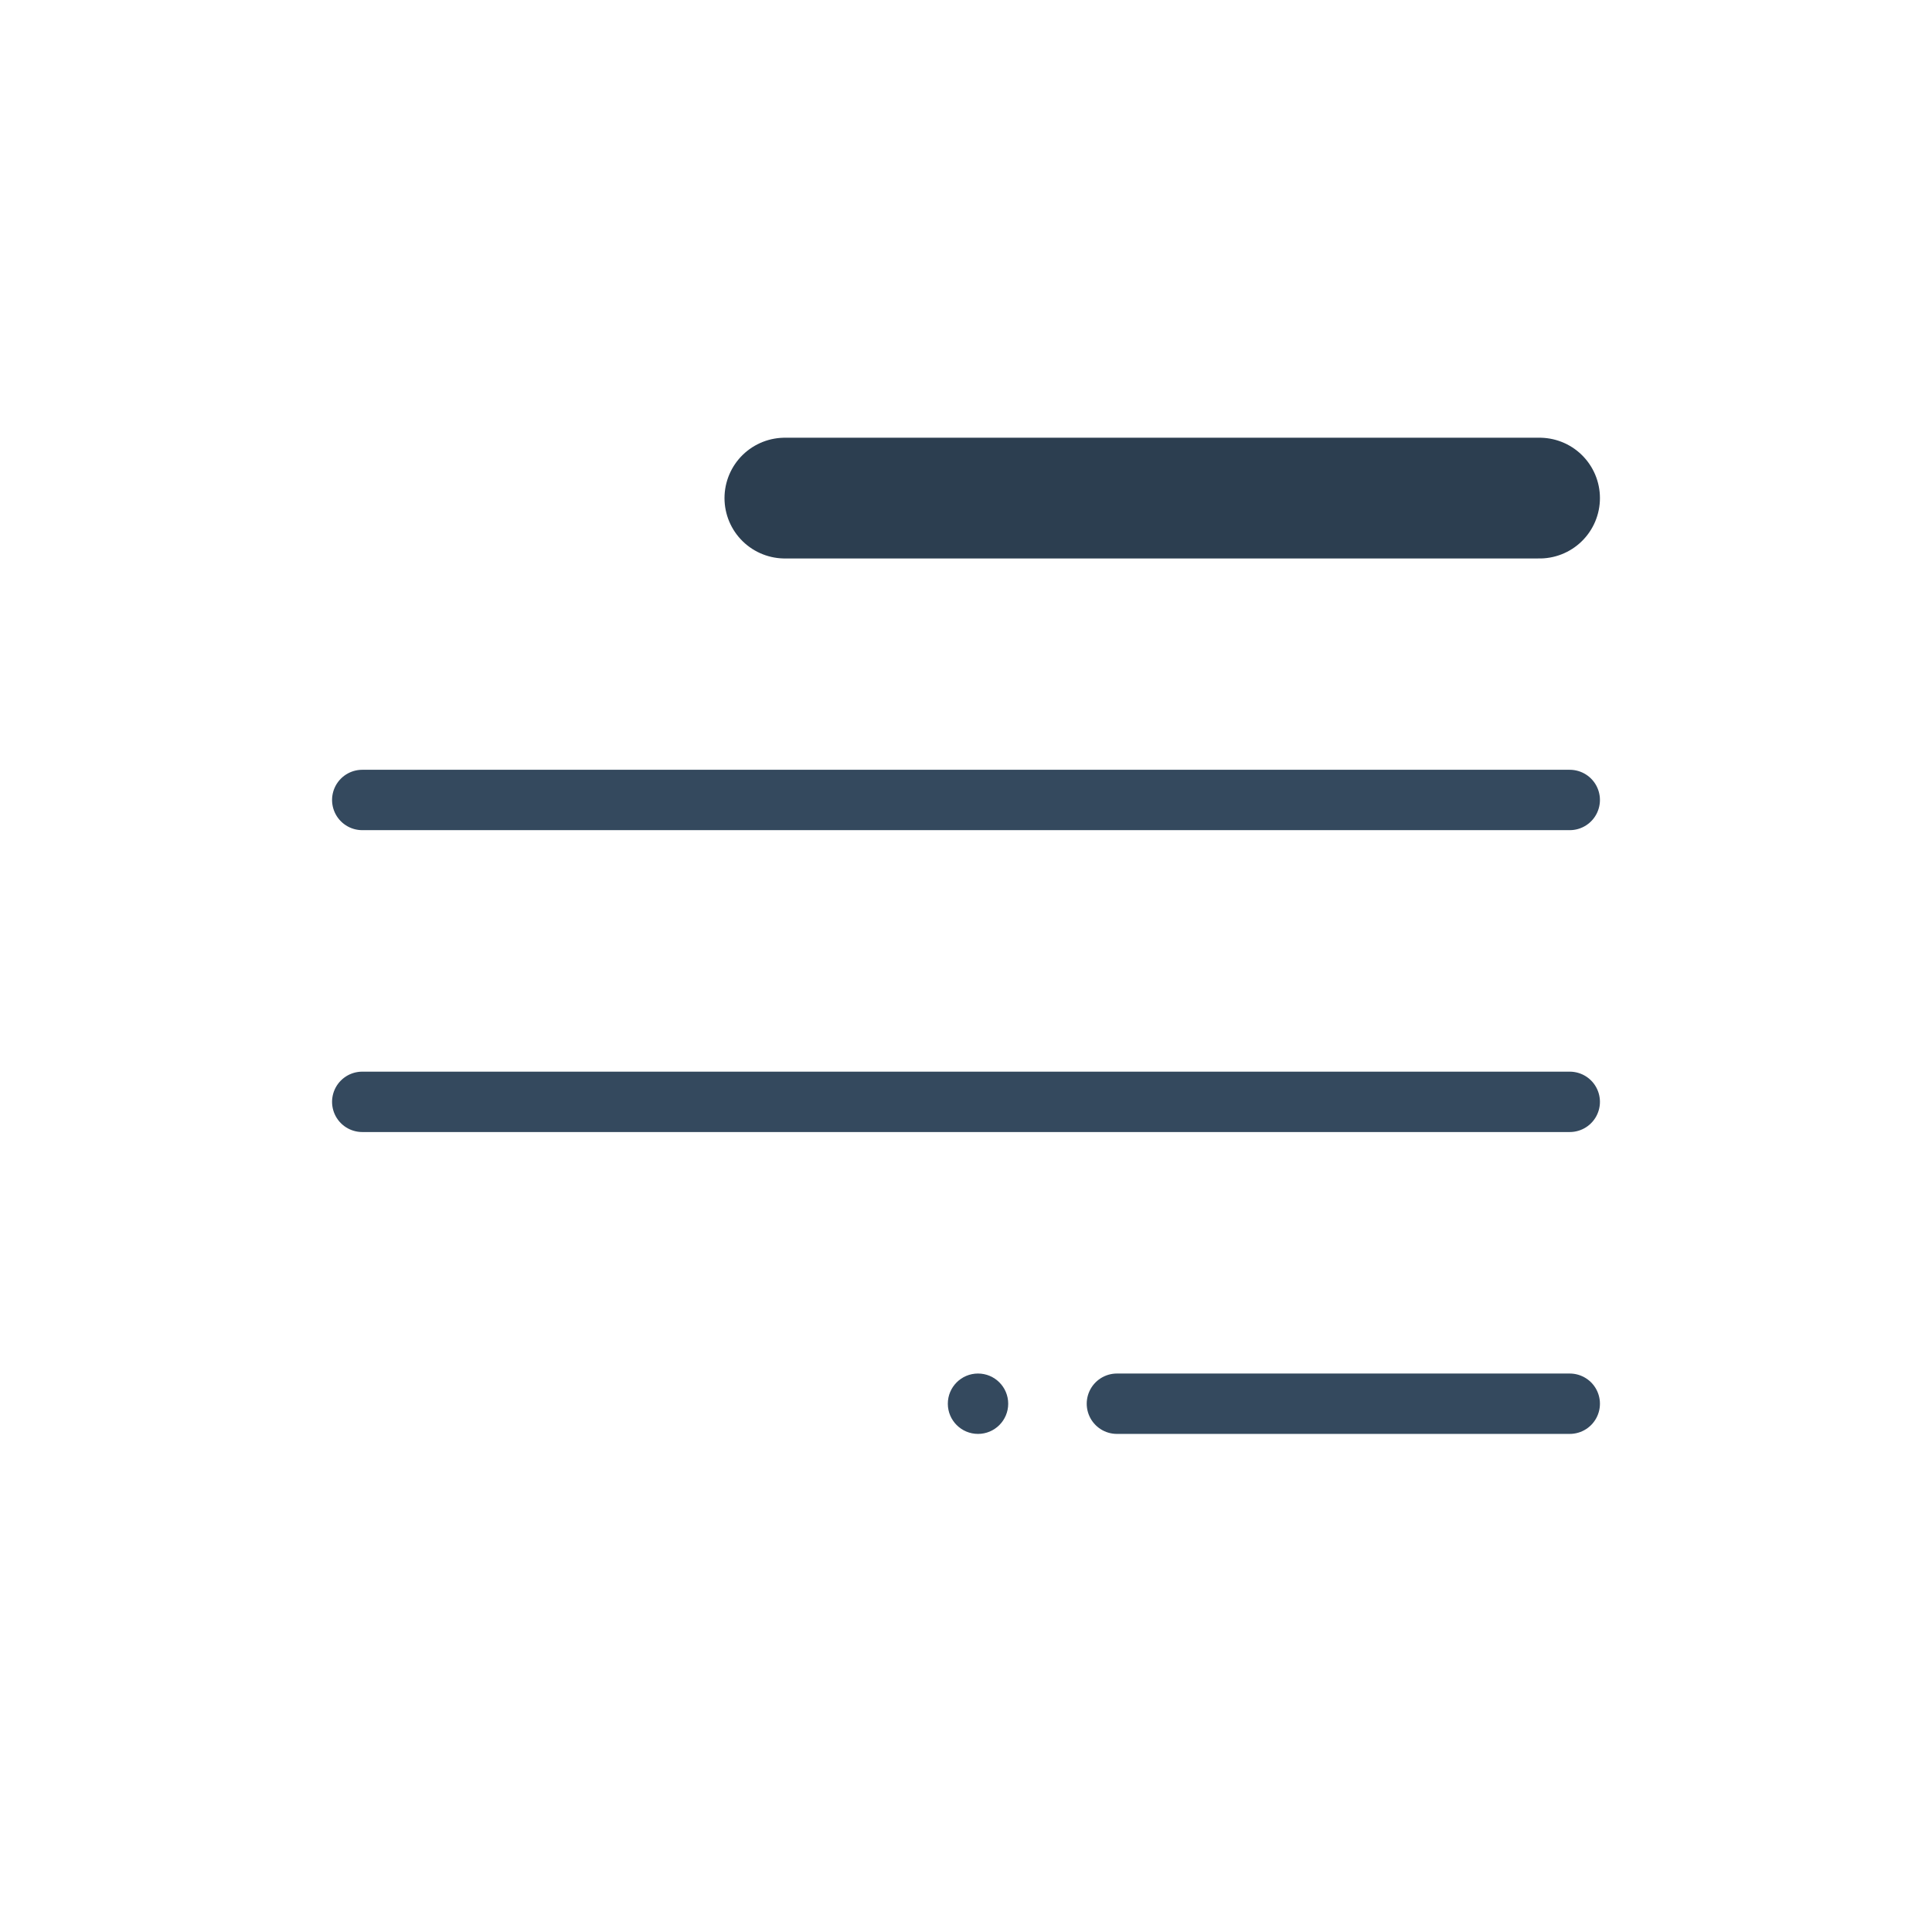
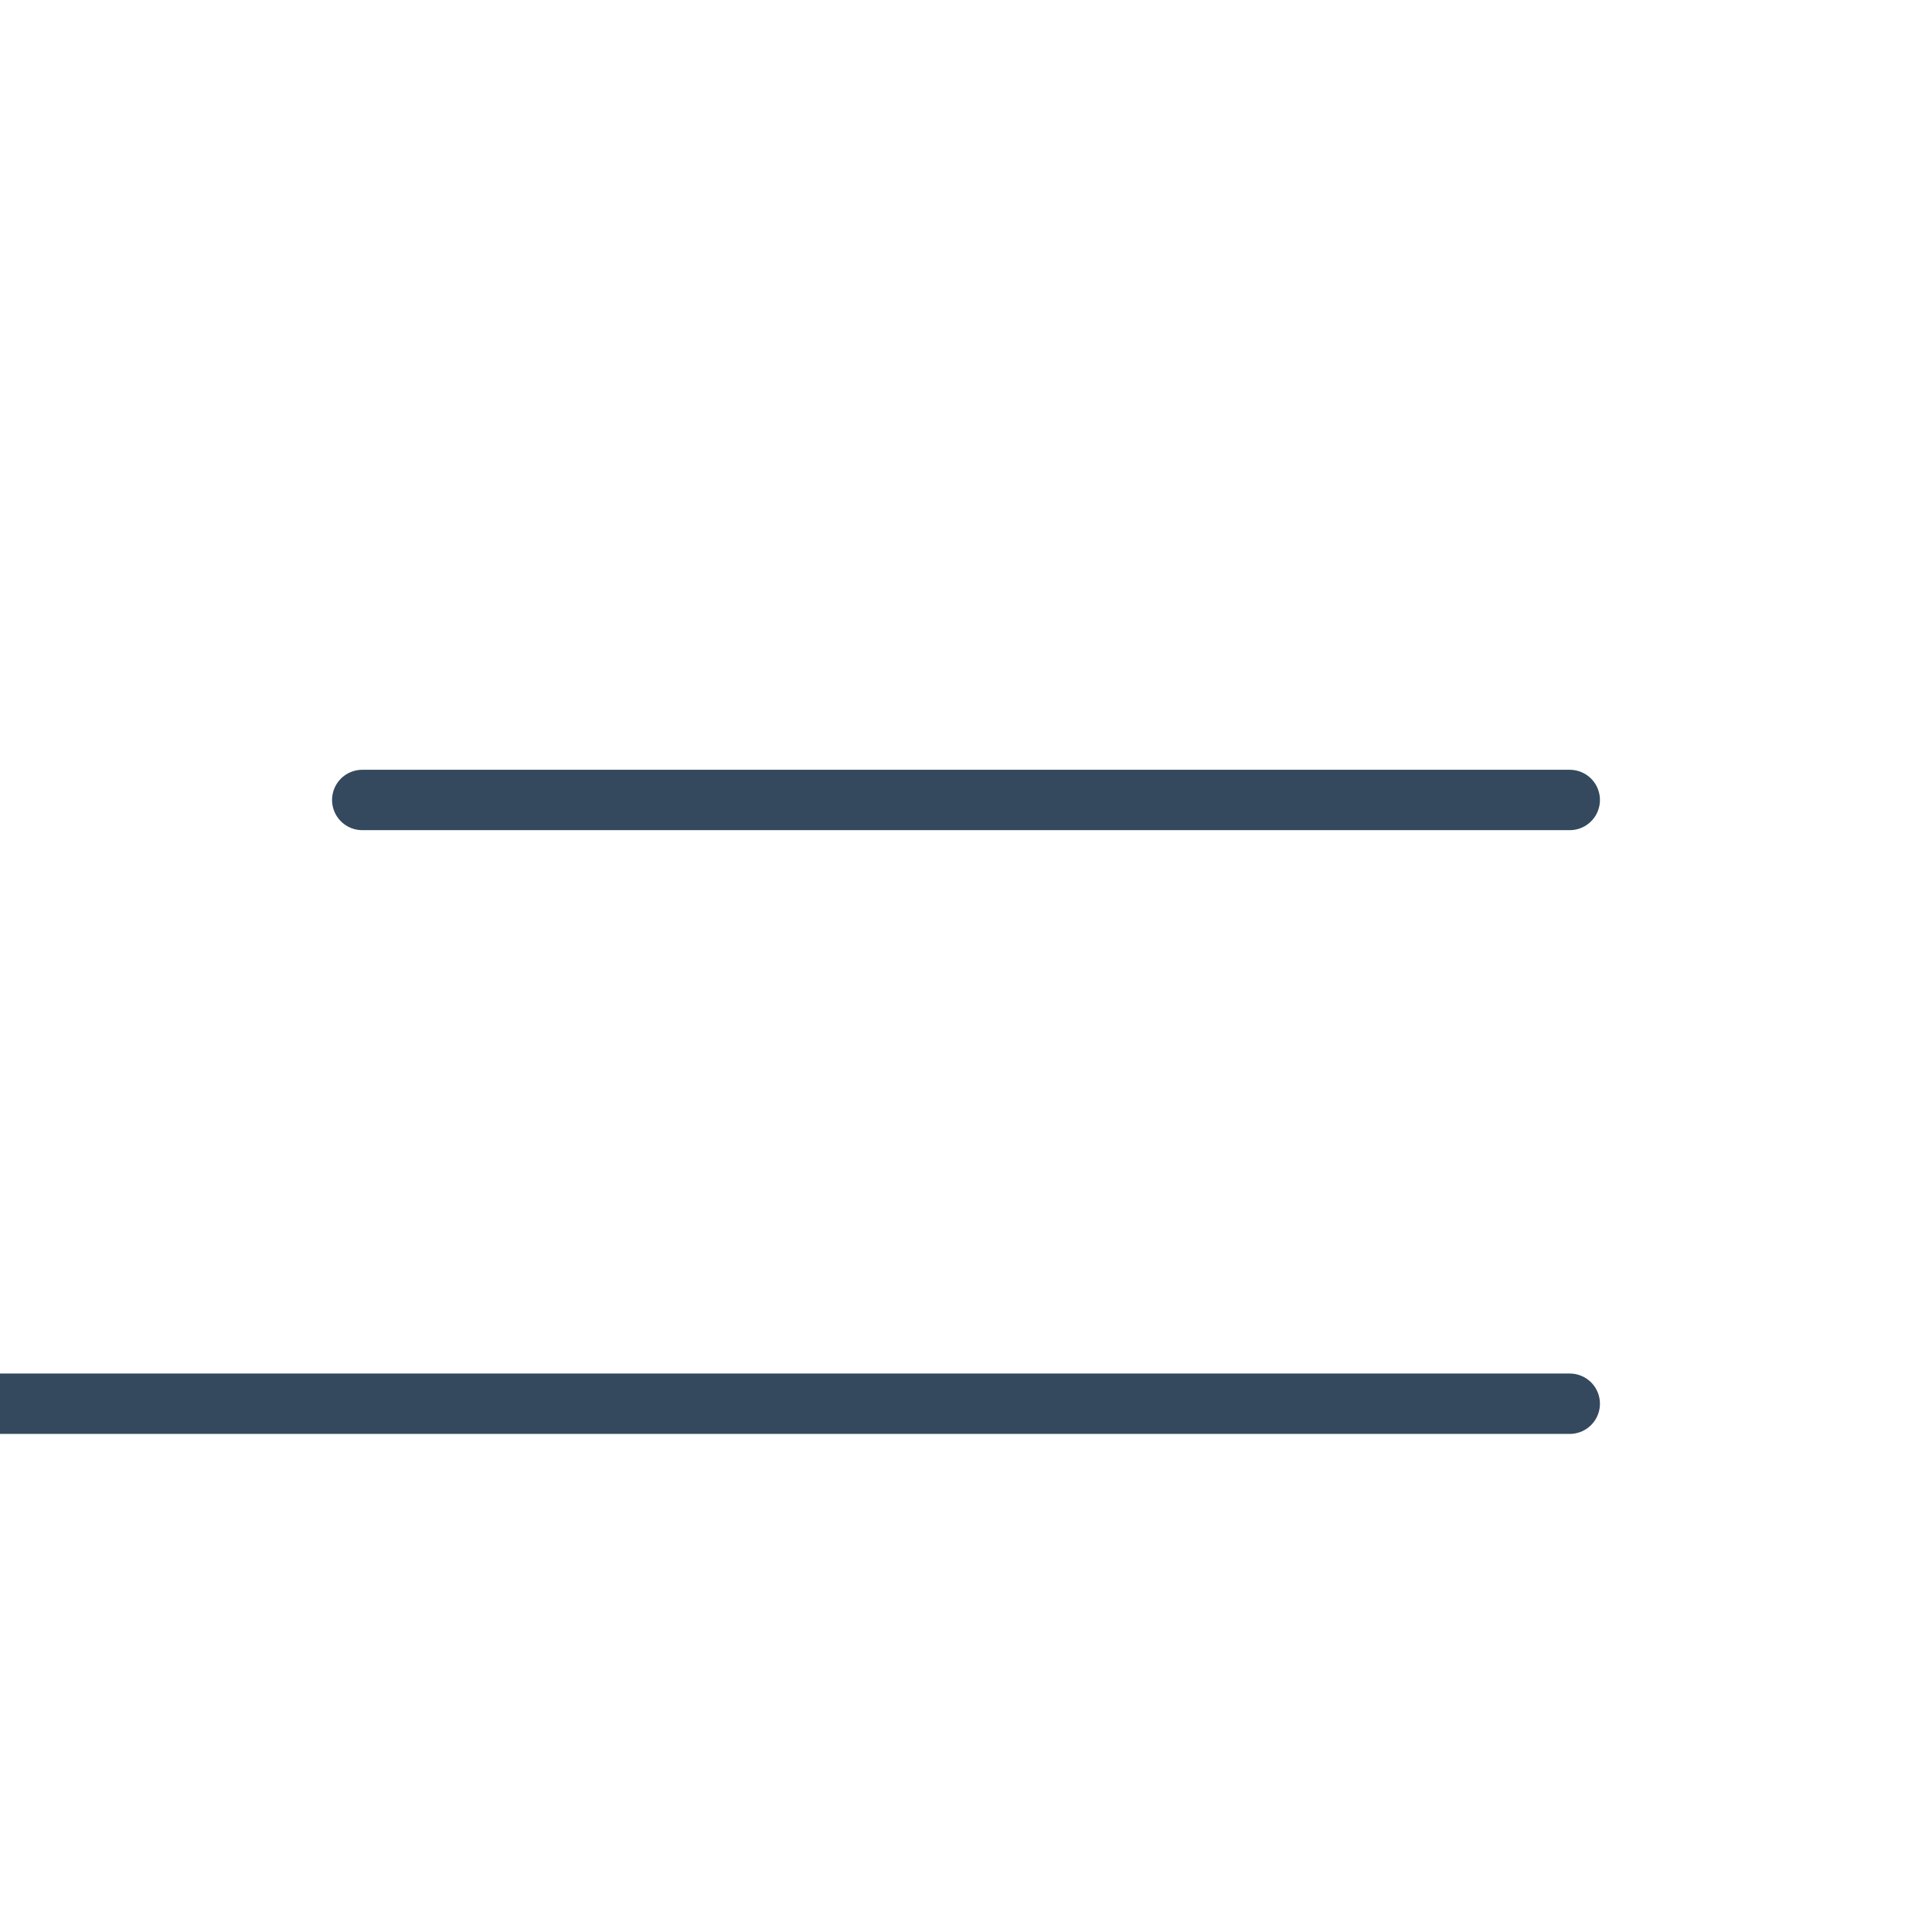
<svg xmlns="http://www.w3.org/2000/svg" viewBox="0 0 64 64" fill-rule="evenodd" clip-rule="evenodd" stroke-linecap="round" stroke-miterlimit="10">
-   <path d="M12 26.5h40m-40 10h40m-15.001 10H52" fill="none" stroke="#34495e" stroke-width="2" />
-   <path d="M26 16.5h25" fill="none" stroke="#2c3e50" stroke-width="4" />
-   <circle cx="34.398" cy="46.5" r="1" fill="#34495e" transform="translate(-2)" />
+   <path d="M12 26.5h40m-40 10m-15.001 10H52" fill="none" stroke="#34495e" stroke-width="2" />
</svg>